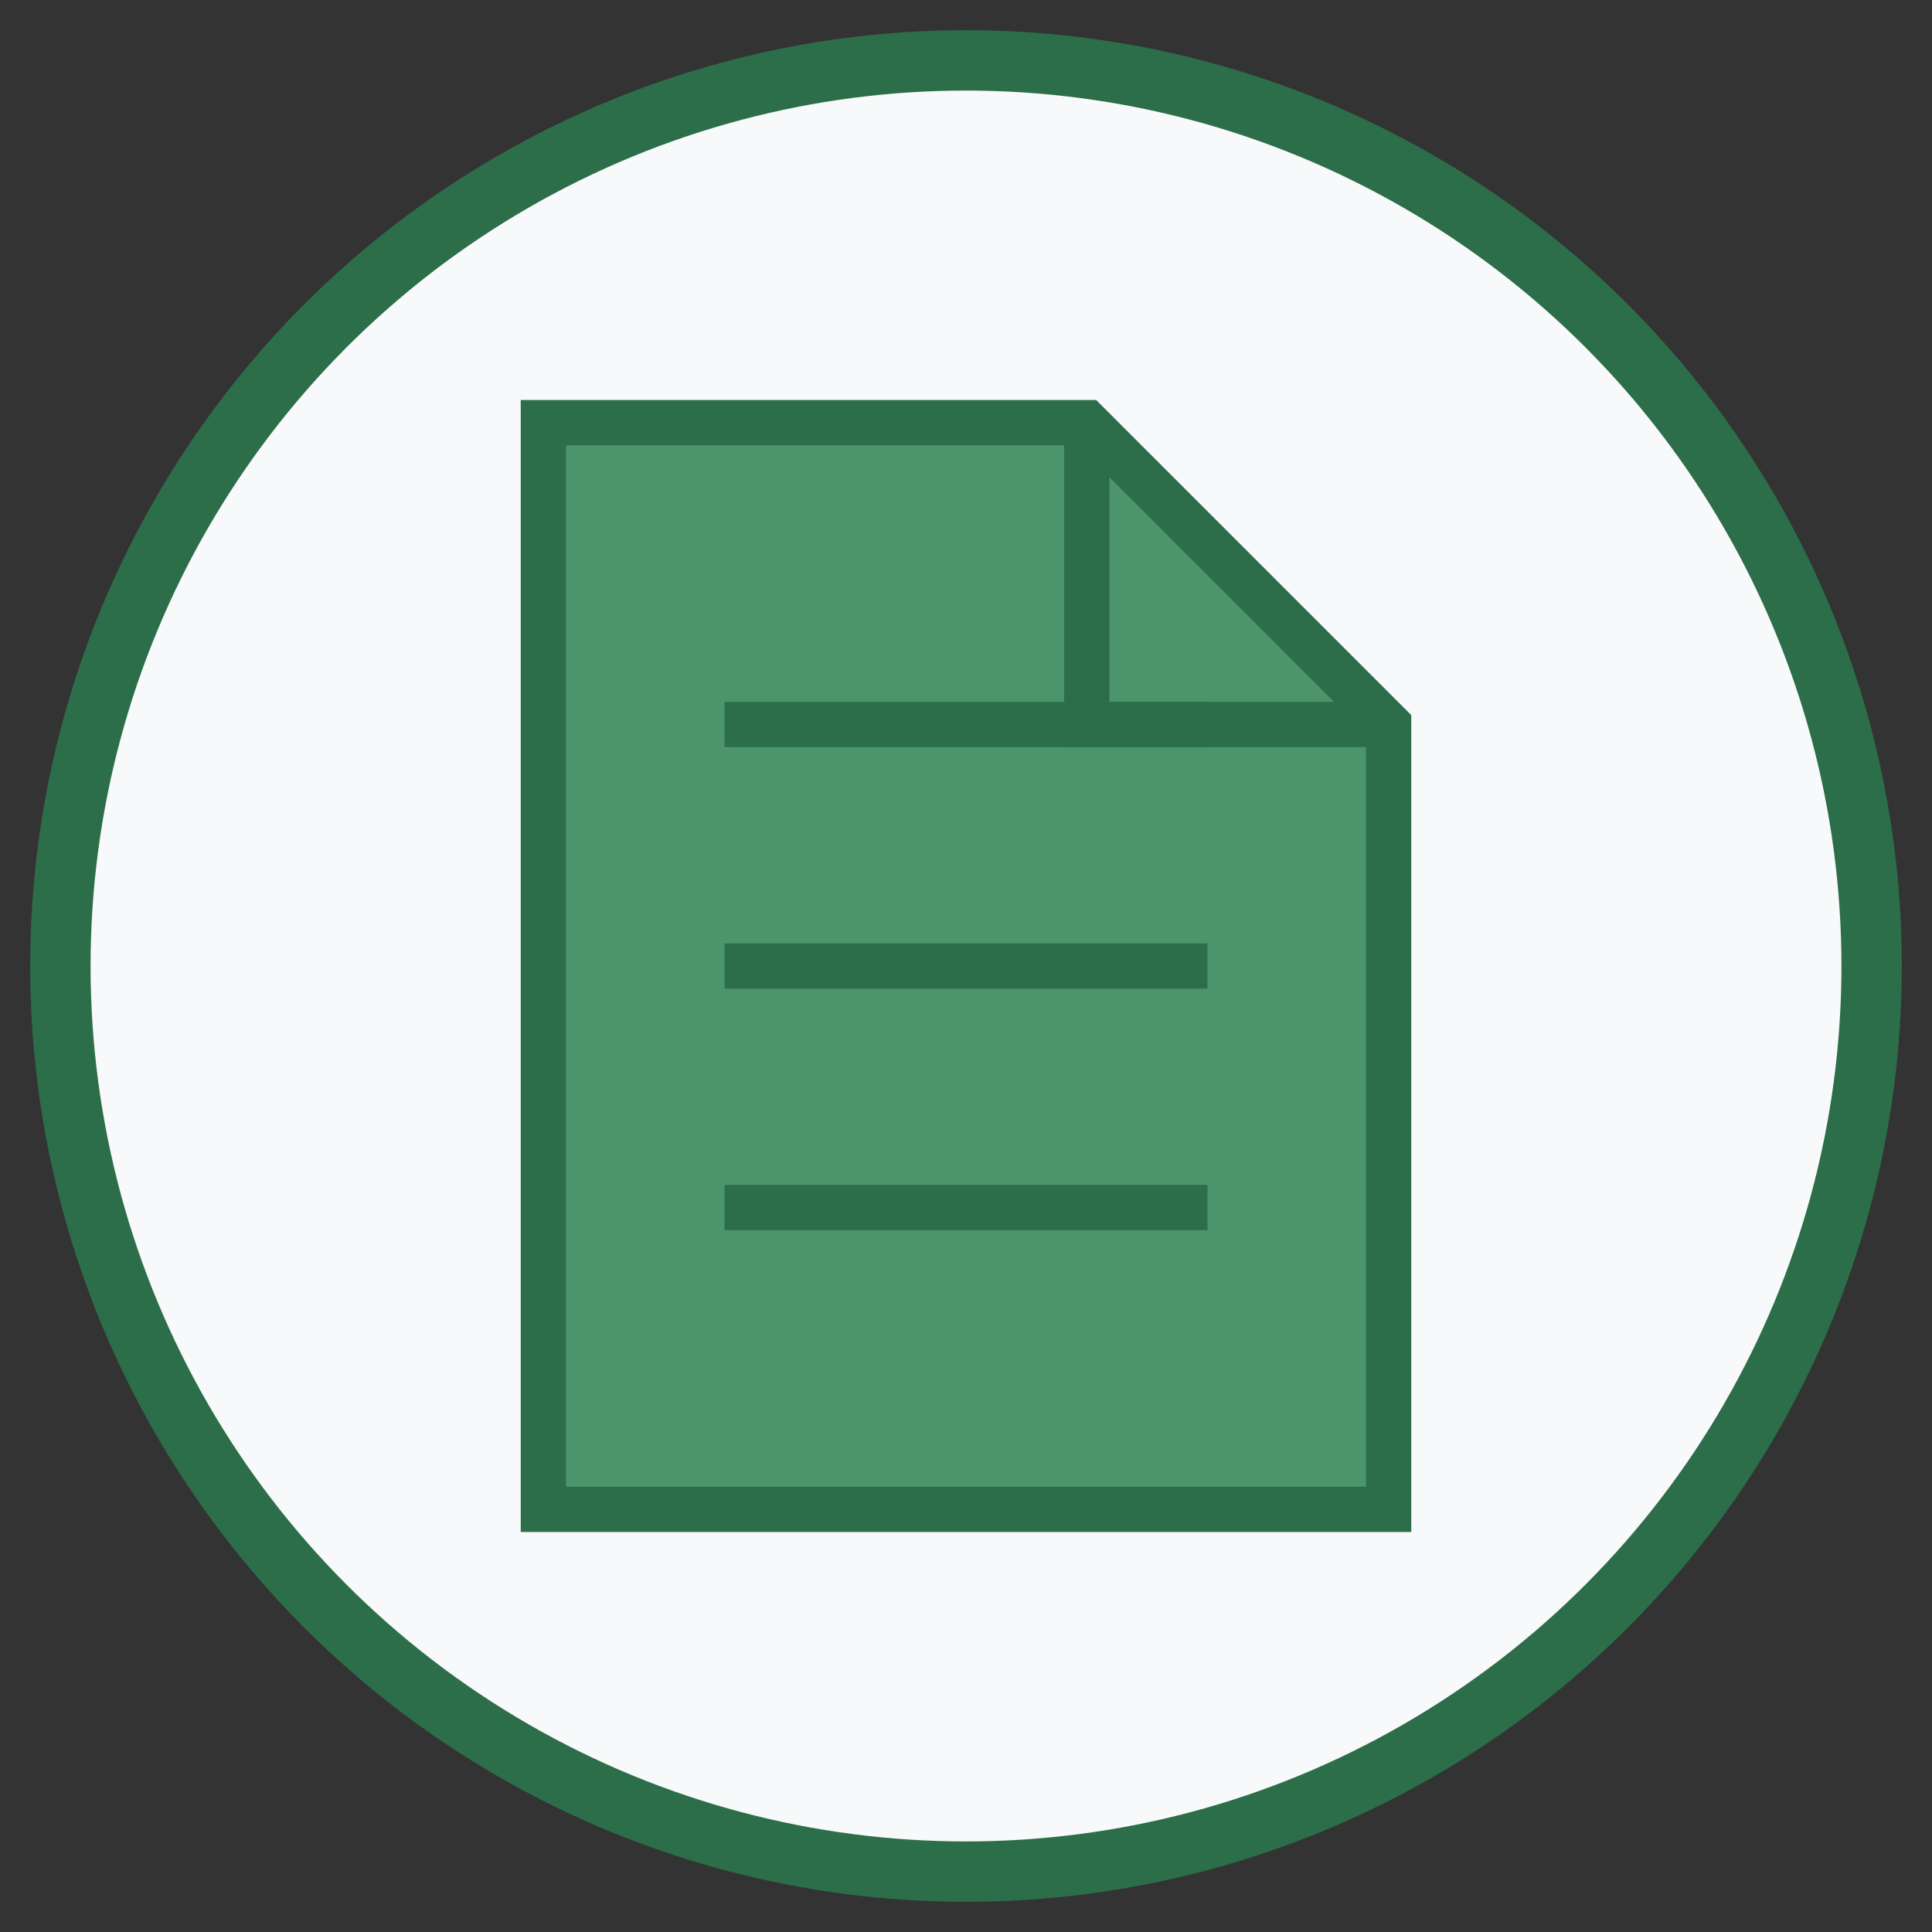
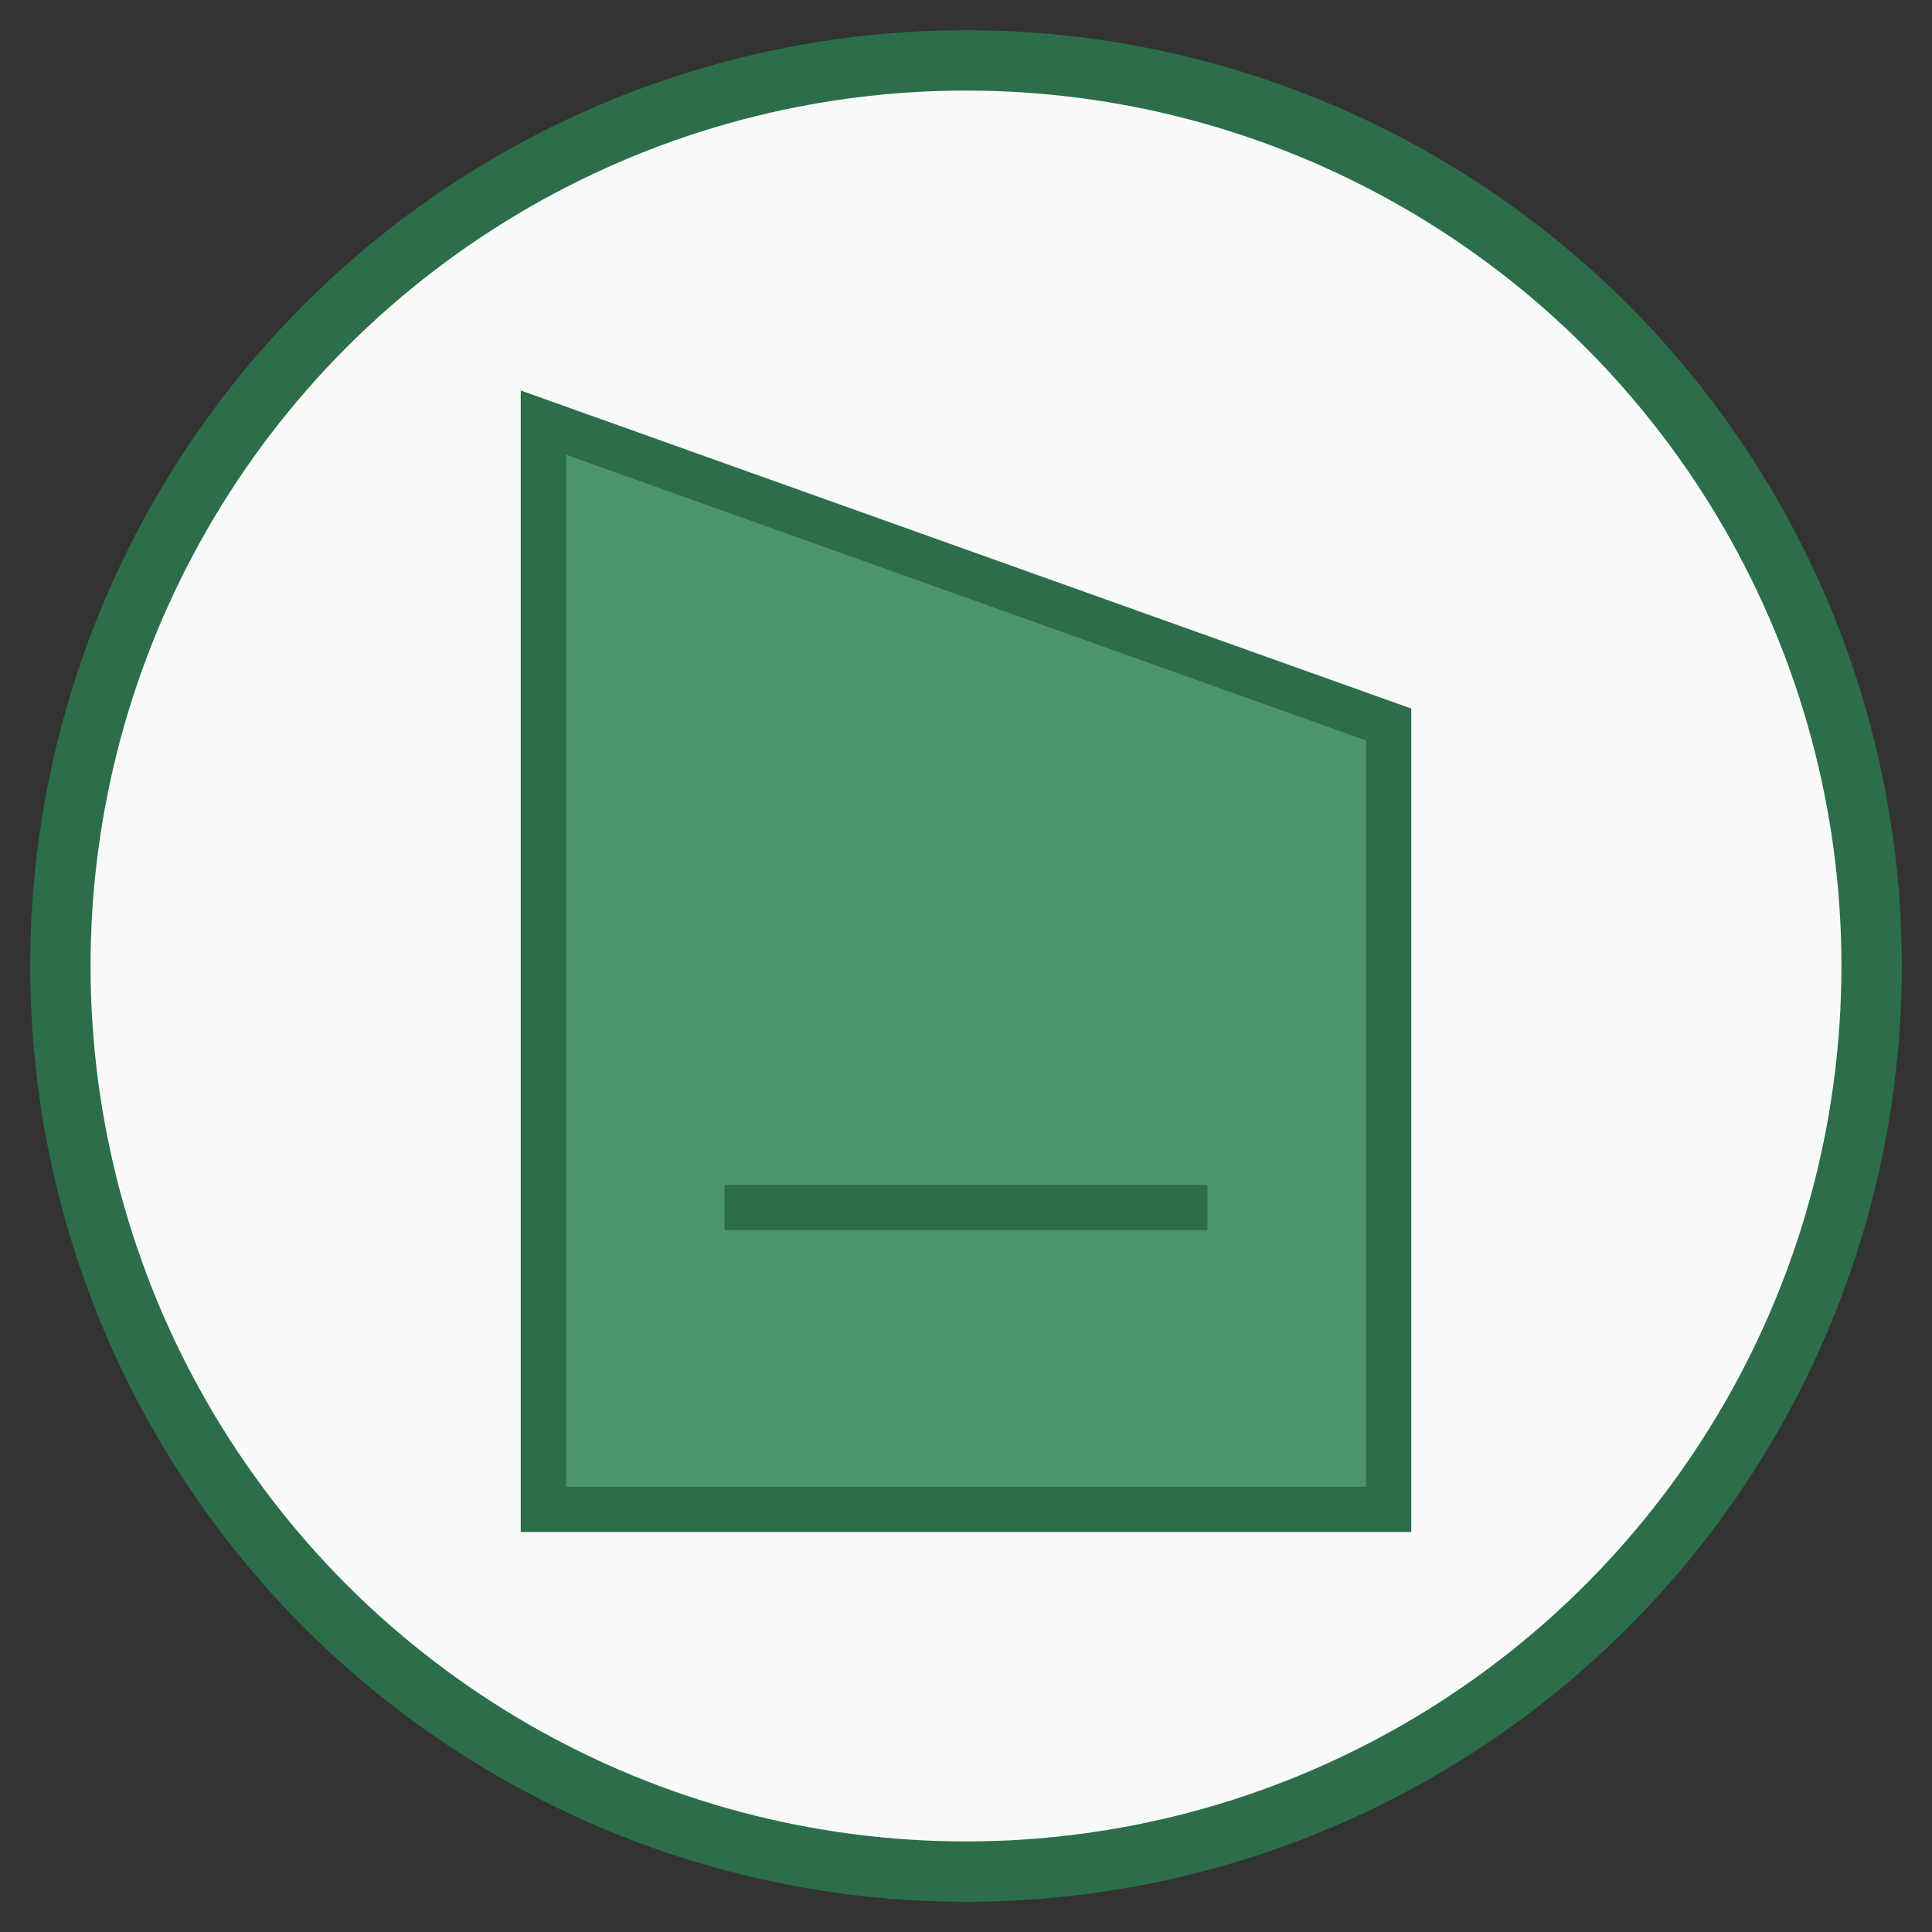
<svg xmlns="http://www.w3.org/2000/svg" viewBox="0 0 64 64" width="64" height="64">
  <rect x="0" y="0" width="64" height="64" fill="#333333" stroke="none" />
  <circle cx="32" cy="32" r="30" fill="#f8f9fa" stroke="#2c6e49" stroke-width="2" />
  <g transform="translate(32, 32)">
-     <path d="M-14,-18 L4,-18 L14,-8 L14,18 L-14,18 Z" fill="#4c956c" stroke="#2c6e49" stroke-width="1.5" />
-     <path d="M4,-18 L4,-8 L14,-8" fill="none" stroke="#2c6e49" stroke-width="1.5" />
-     <line x1="-8" y1="-8" x2="8" y2="-8" stroke="#2c6e49" stroke-width="1.5" />
-     <line x1="-8" y1="0" x2="8" y2="0" stroke="#2c6e49" stroke-width="1.5" />
+     <path d="M-14,-18 L14,-8 L14,18 L-14,18 Z" fill="#4c956c" stroke="#2c6e49" stroke-width="1.5" />
    <line x1="-8" y1="8" x2="8" y2="8" stroke="#2c6e49" stroke-width="1.5" />
  </g>
</svg>